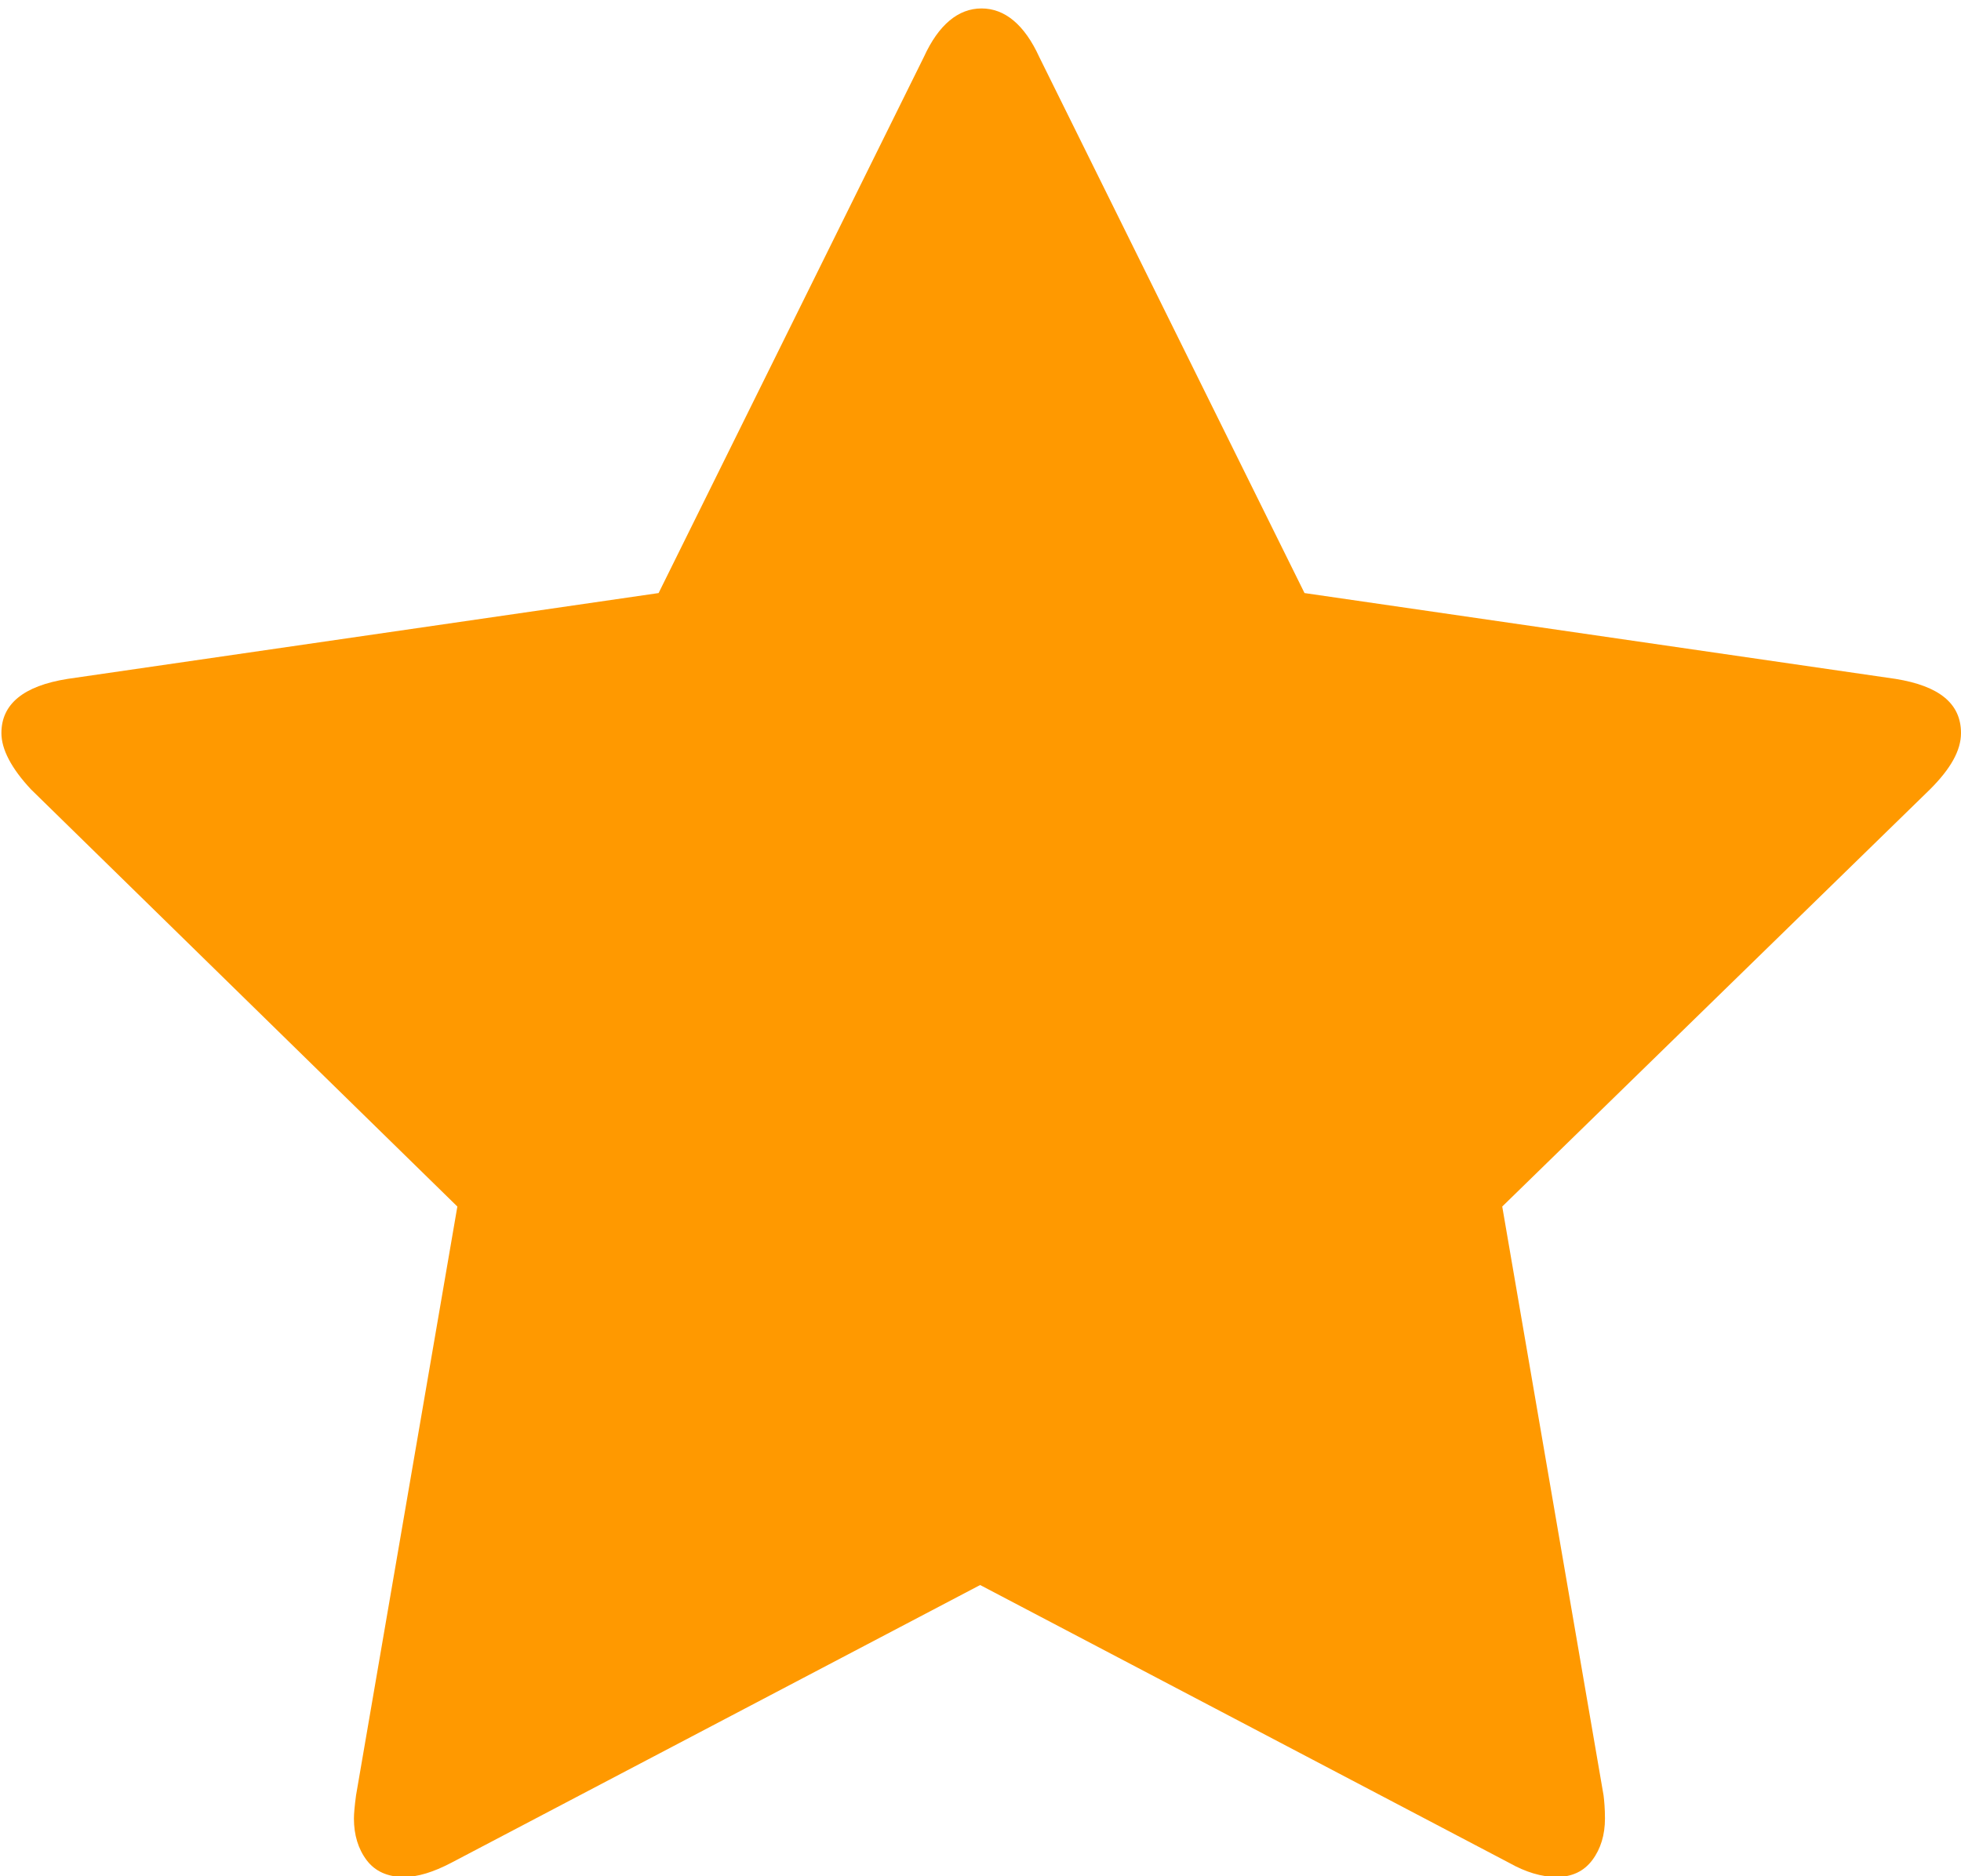
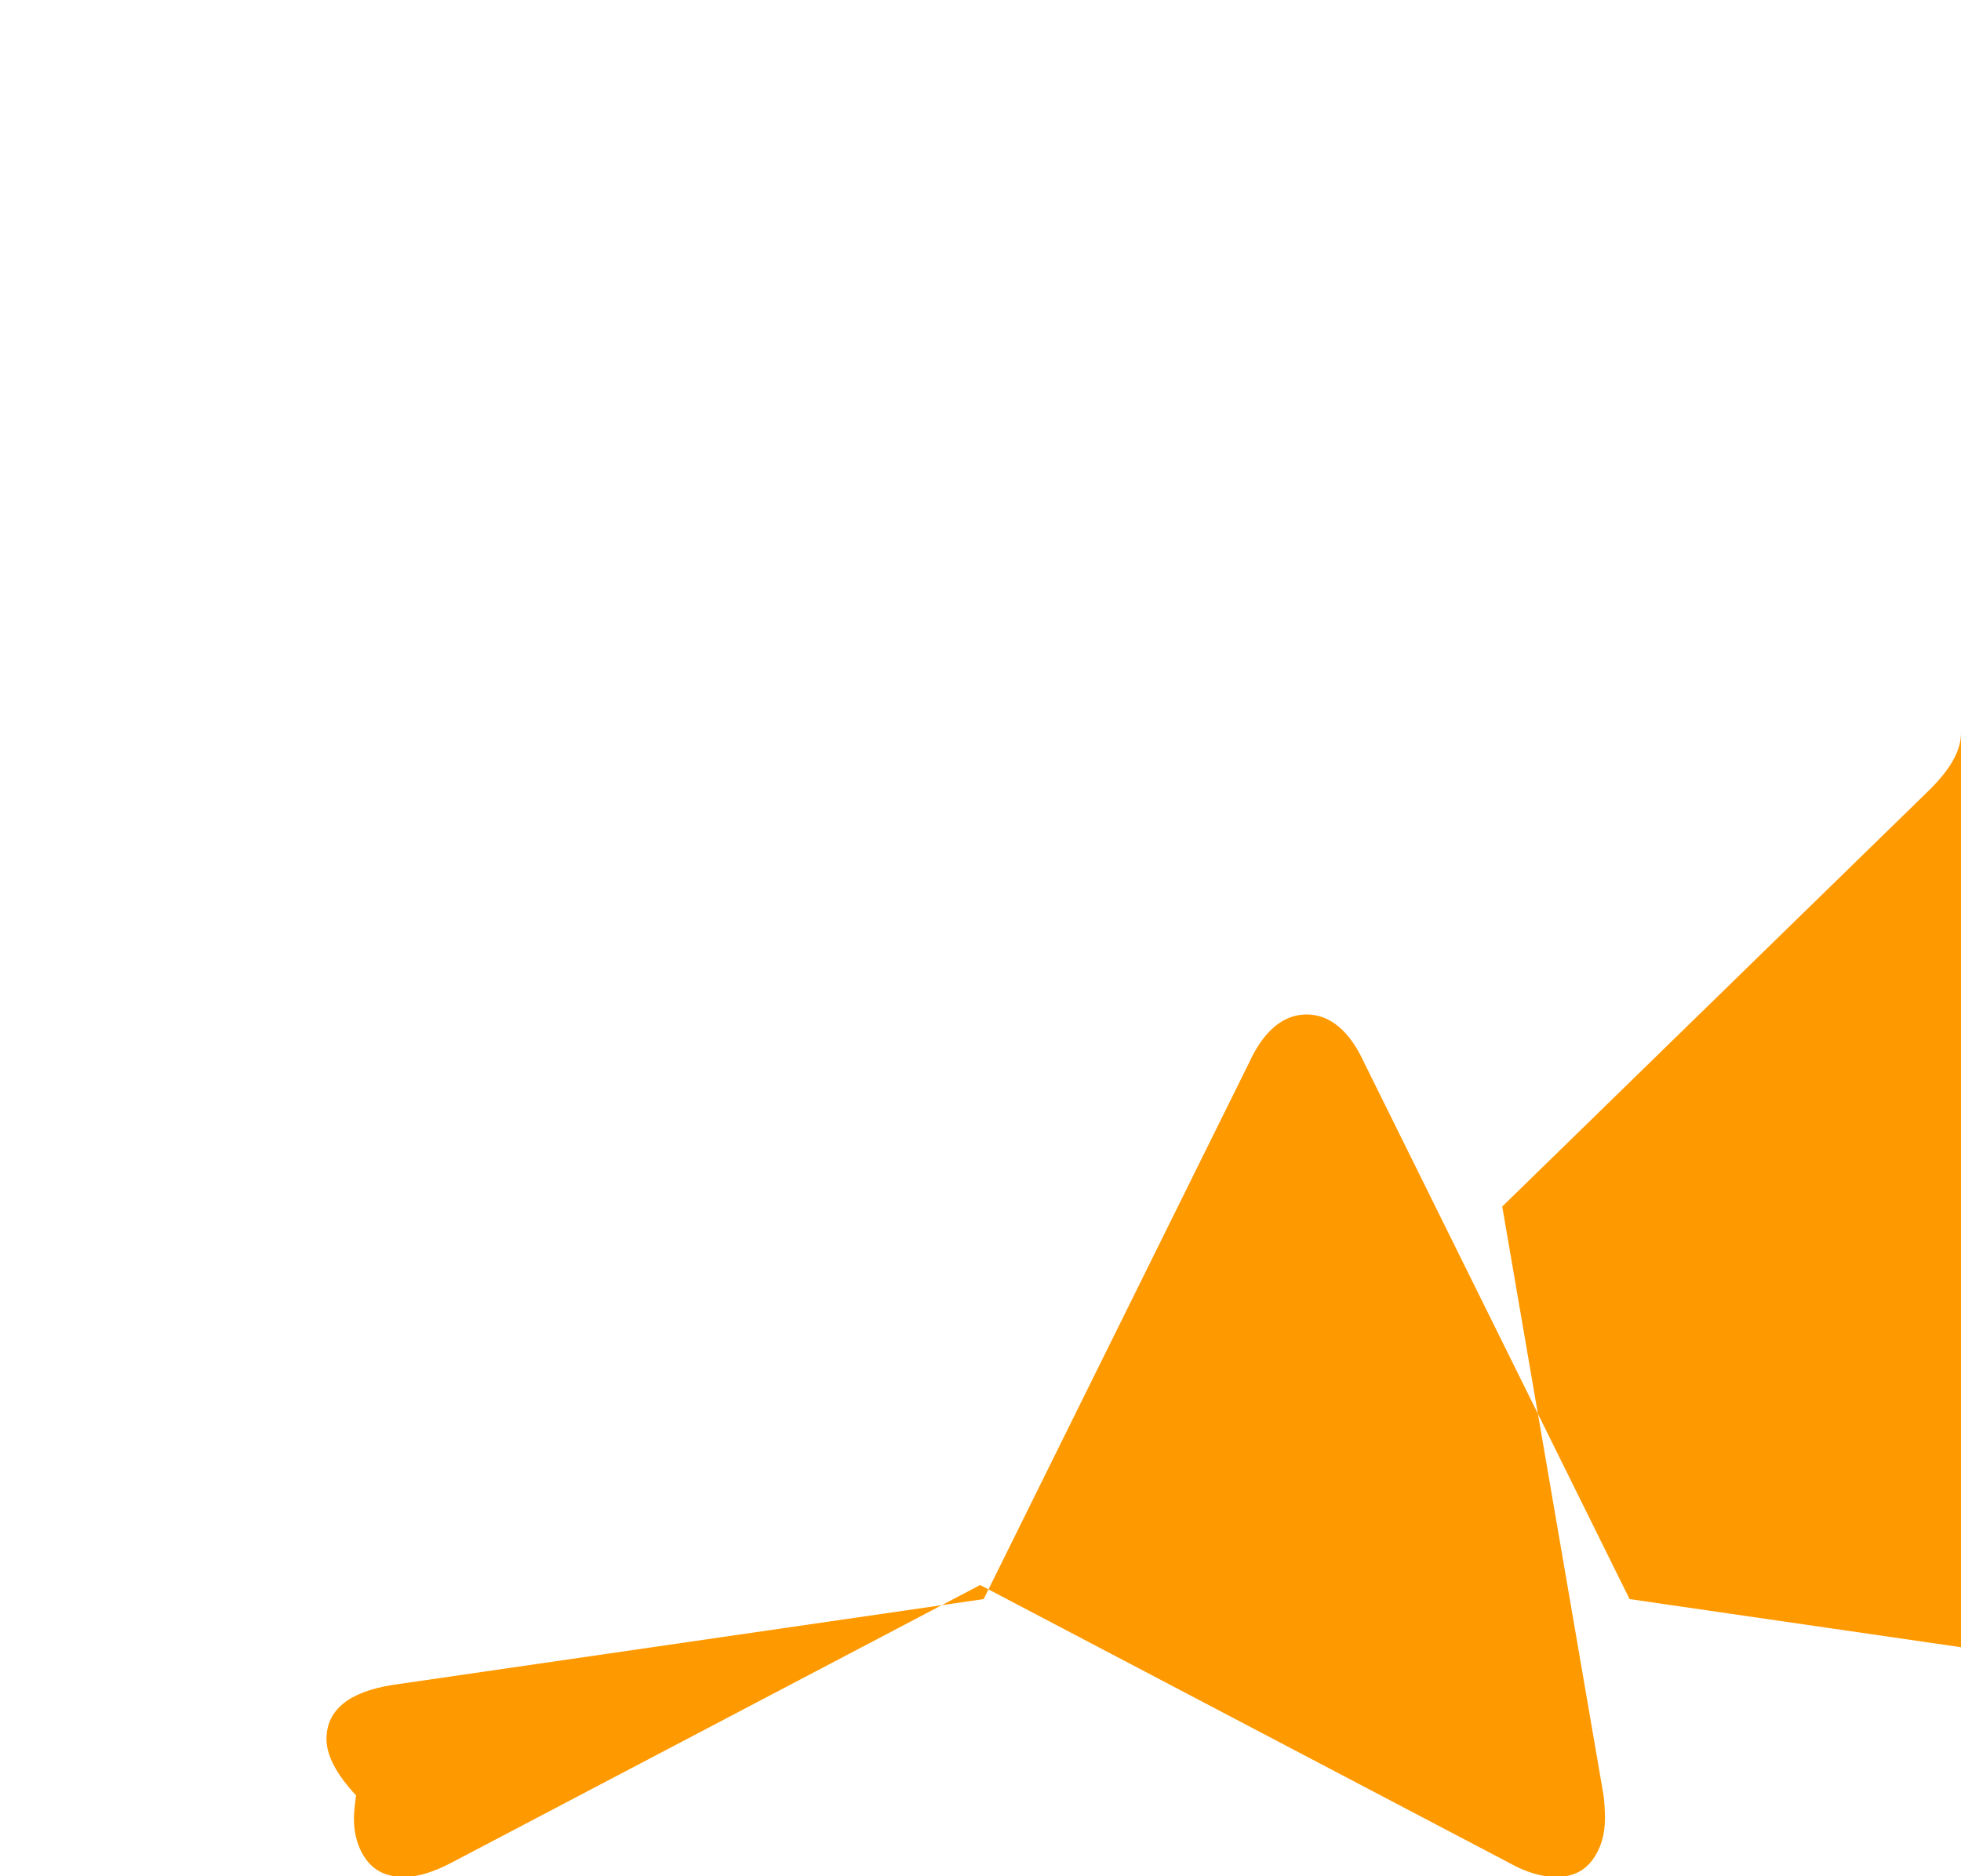
<svg xmlns="http://www.w3.org/2000/svg" enable-background="new 0 0 278.7 266.7" version="1.1" viewBox="0 0 278.7 266.7" xml:space="preserve">
  <style type="text/css">
	.st0{fill:#FF9900;}
</style>
-   <path class="st0" d="m278.7 104.2c0 2.5-1.5 5.1-4.4 8l-60.8 59.3 14.4 83.7c0.1 0.8 0.2 1.9 0.2 3.3 0 2.3-0.6 4.3-1.8 5.9s-2.9 2.4-5.1 2.4c-2.1 0-4.4-0.7-6.7-2l-75.2-39.5-75.2 39.5c-2.5 1.3-4.7 2-6.7 2-2.3 0-4.1-0.8-5.3-2.4s-1.8-3.6-1.8-5.9c0-0.7 0.1-1.8 0.3-3.3l14.4-83.7-60.6-59.3c-2.8-3-4.2-5.7-4.2-8 0-4.1 3.1-6.7 9.4-7.7l84-12.2 37.7-76.2c2.1-4.6 4.9-6.9 8.2-6.9s6.1 2.3 8.2 6.9l37.7 76.2 84 12.2c6.2 1 9.3 3.5 9.3 7.7z" />
+   <path class="st0" d="m278.7 104.2c0 2.5-1.5 5.1-4.4 8l-60.8 59.3 14.4 83.7c0.1 0.8 0.2 1.9 0.2 3.3 0 2.3-0.6 4.3-1.8 5.9s-2.9 2.4-5.1 2.4c-2.1 0-4.4-0.7-6.7-2l-75.2-39.5-75.2 39.5c-2.5 1.3-4.7 2-6.7 2-2.3 0-4.1-0.8-5.3-2.4s-1.8-3.6-1.8-5.9c0-0.7 0.1-1.8 0.3-3.3c-2.8-3-4.2-5.7-4.2-8 0-4.1 3.1-6.7 9.4-7.7l84-12.2 37.7-76.2c2.1-4.6 4.9-6.9 8.2-6.9s6.1 2.3 8.2 6.9l37.7 76.2 84 12.2c6.2 1 9.3 3.5 9.3 7.7z" />
</svg>